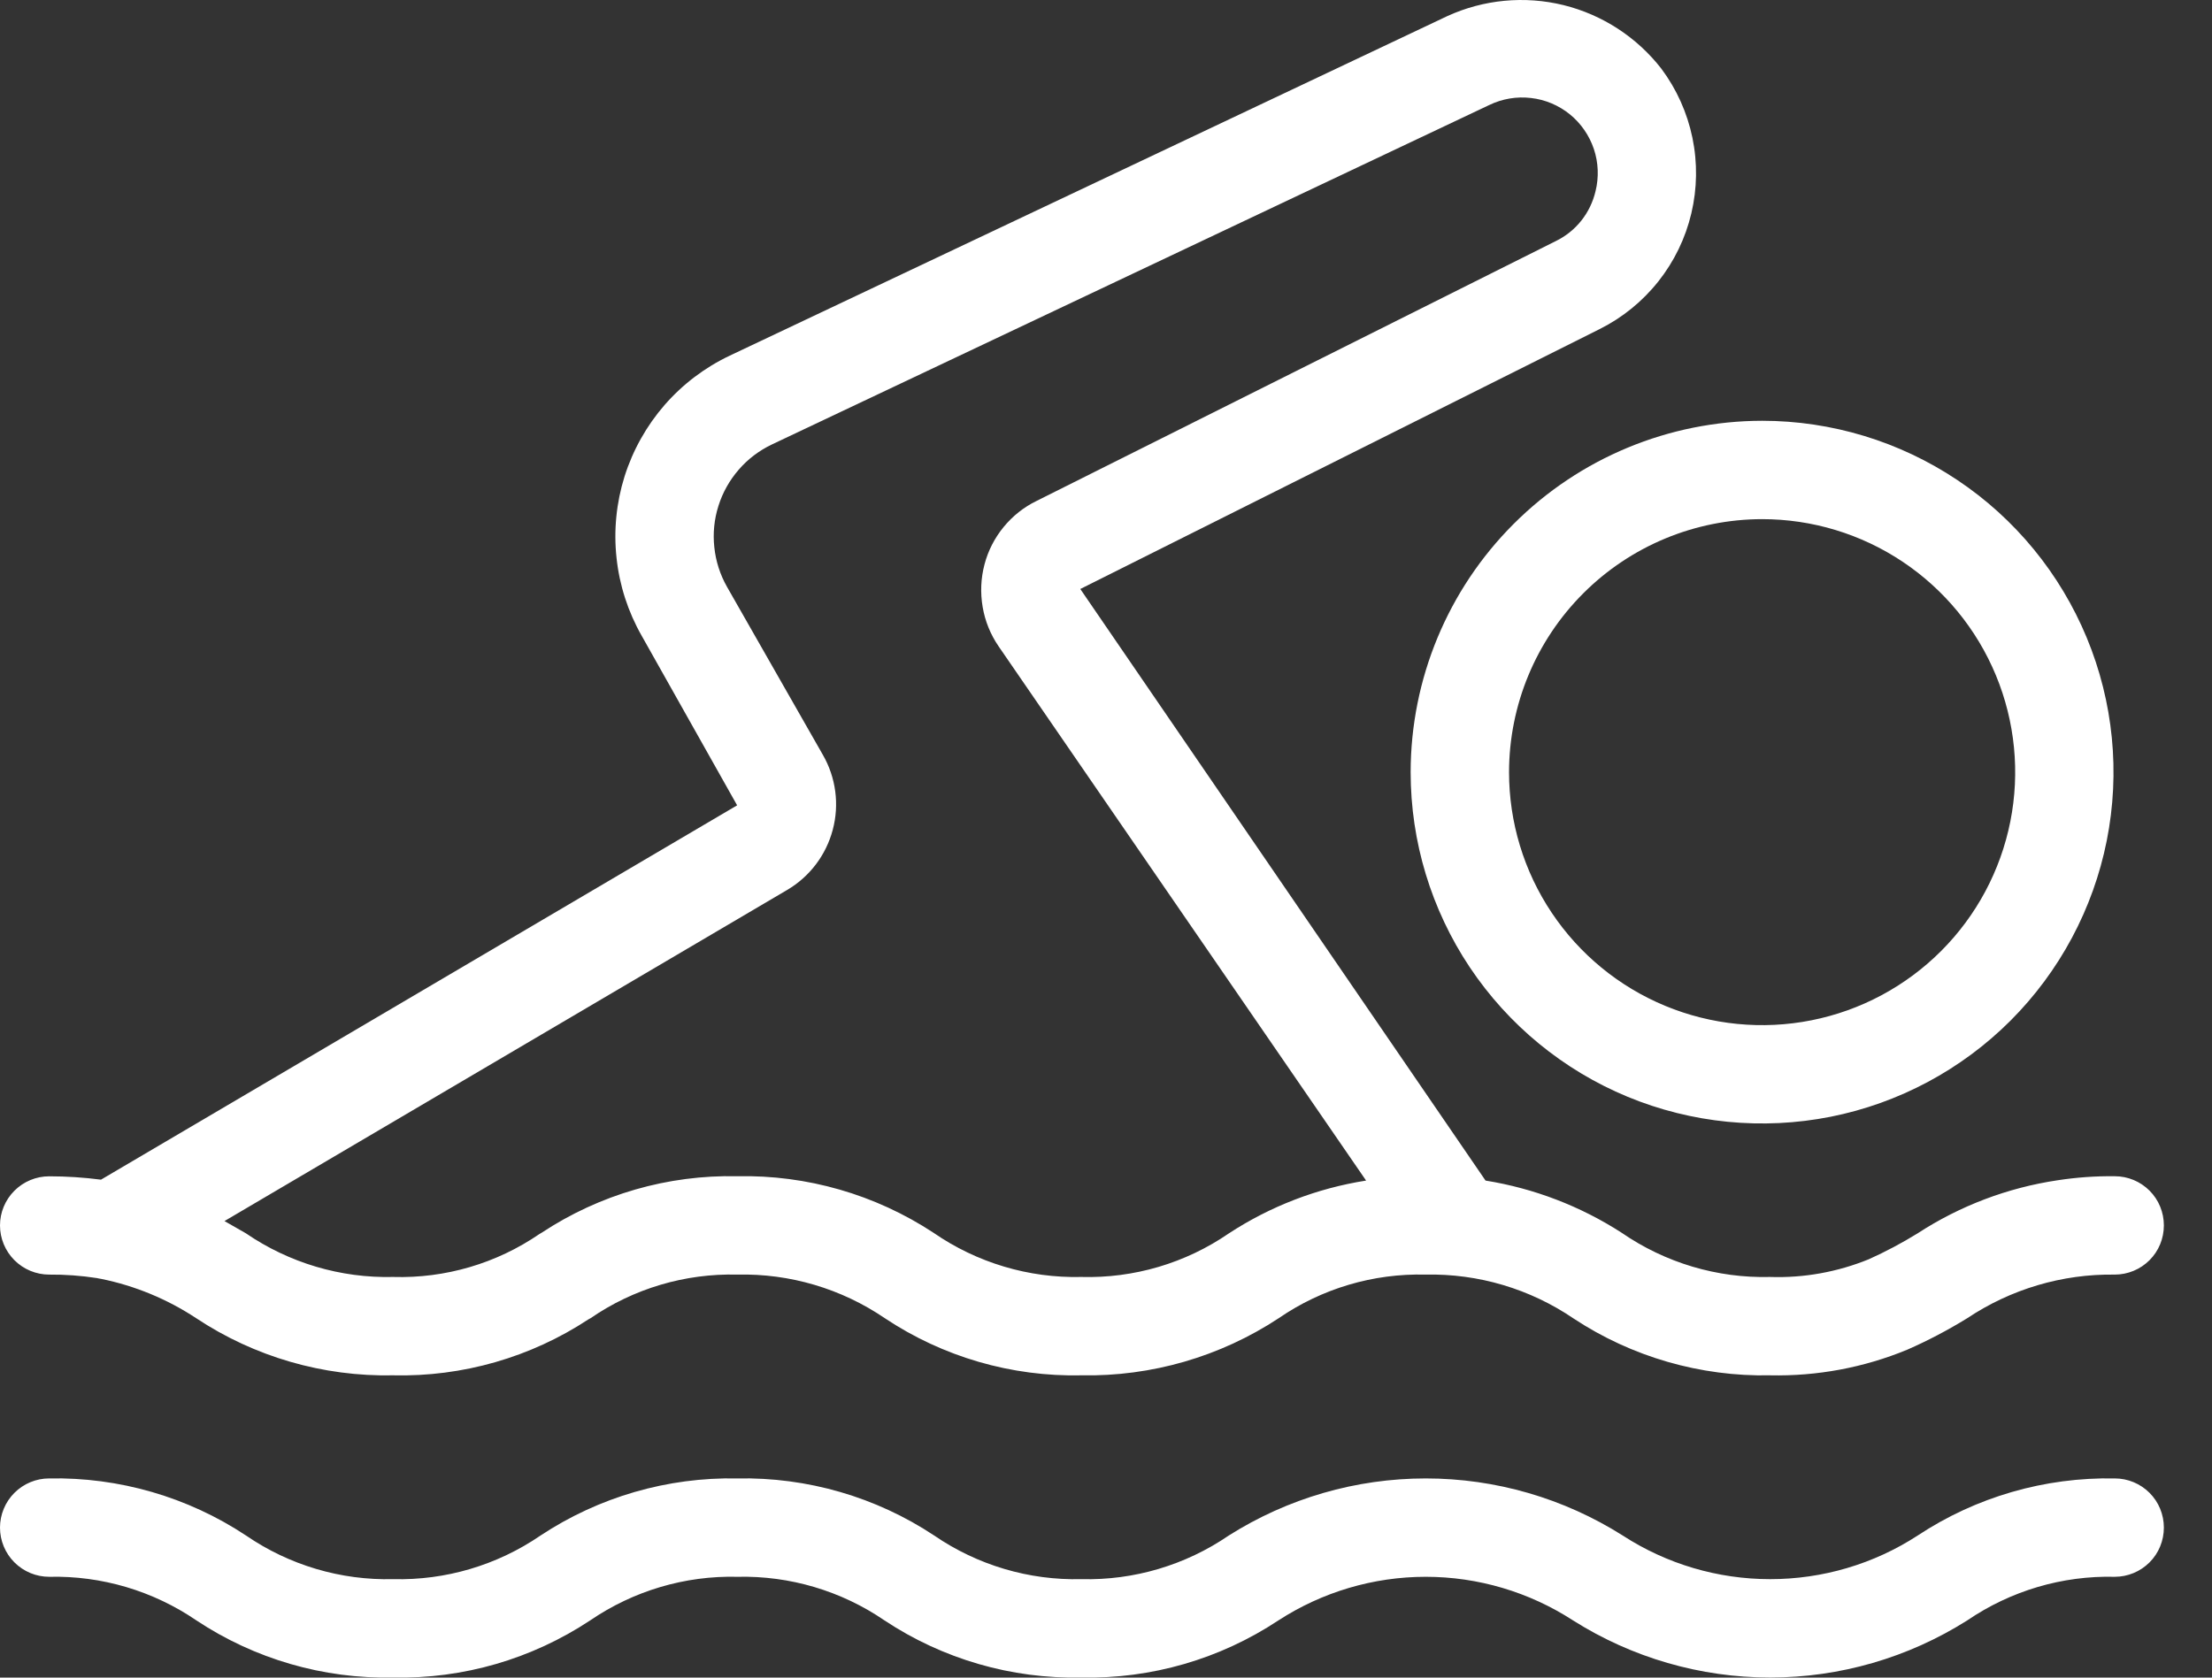
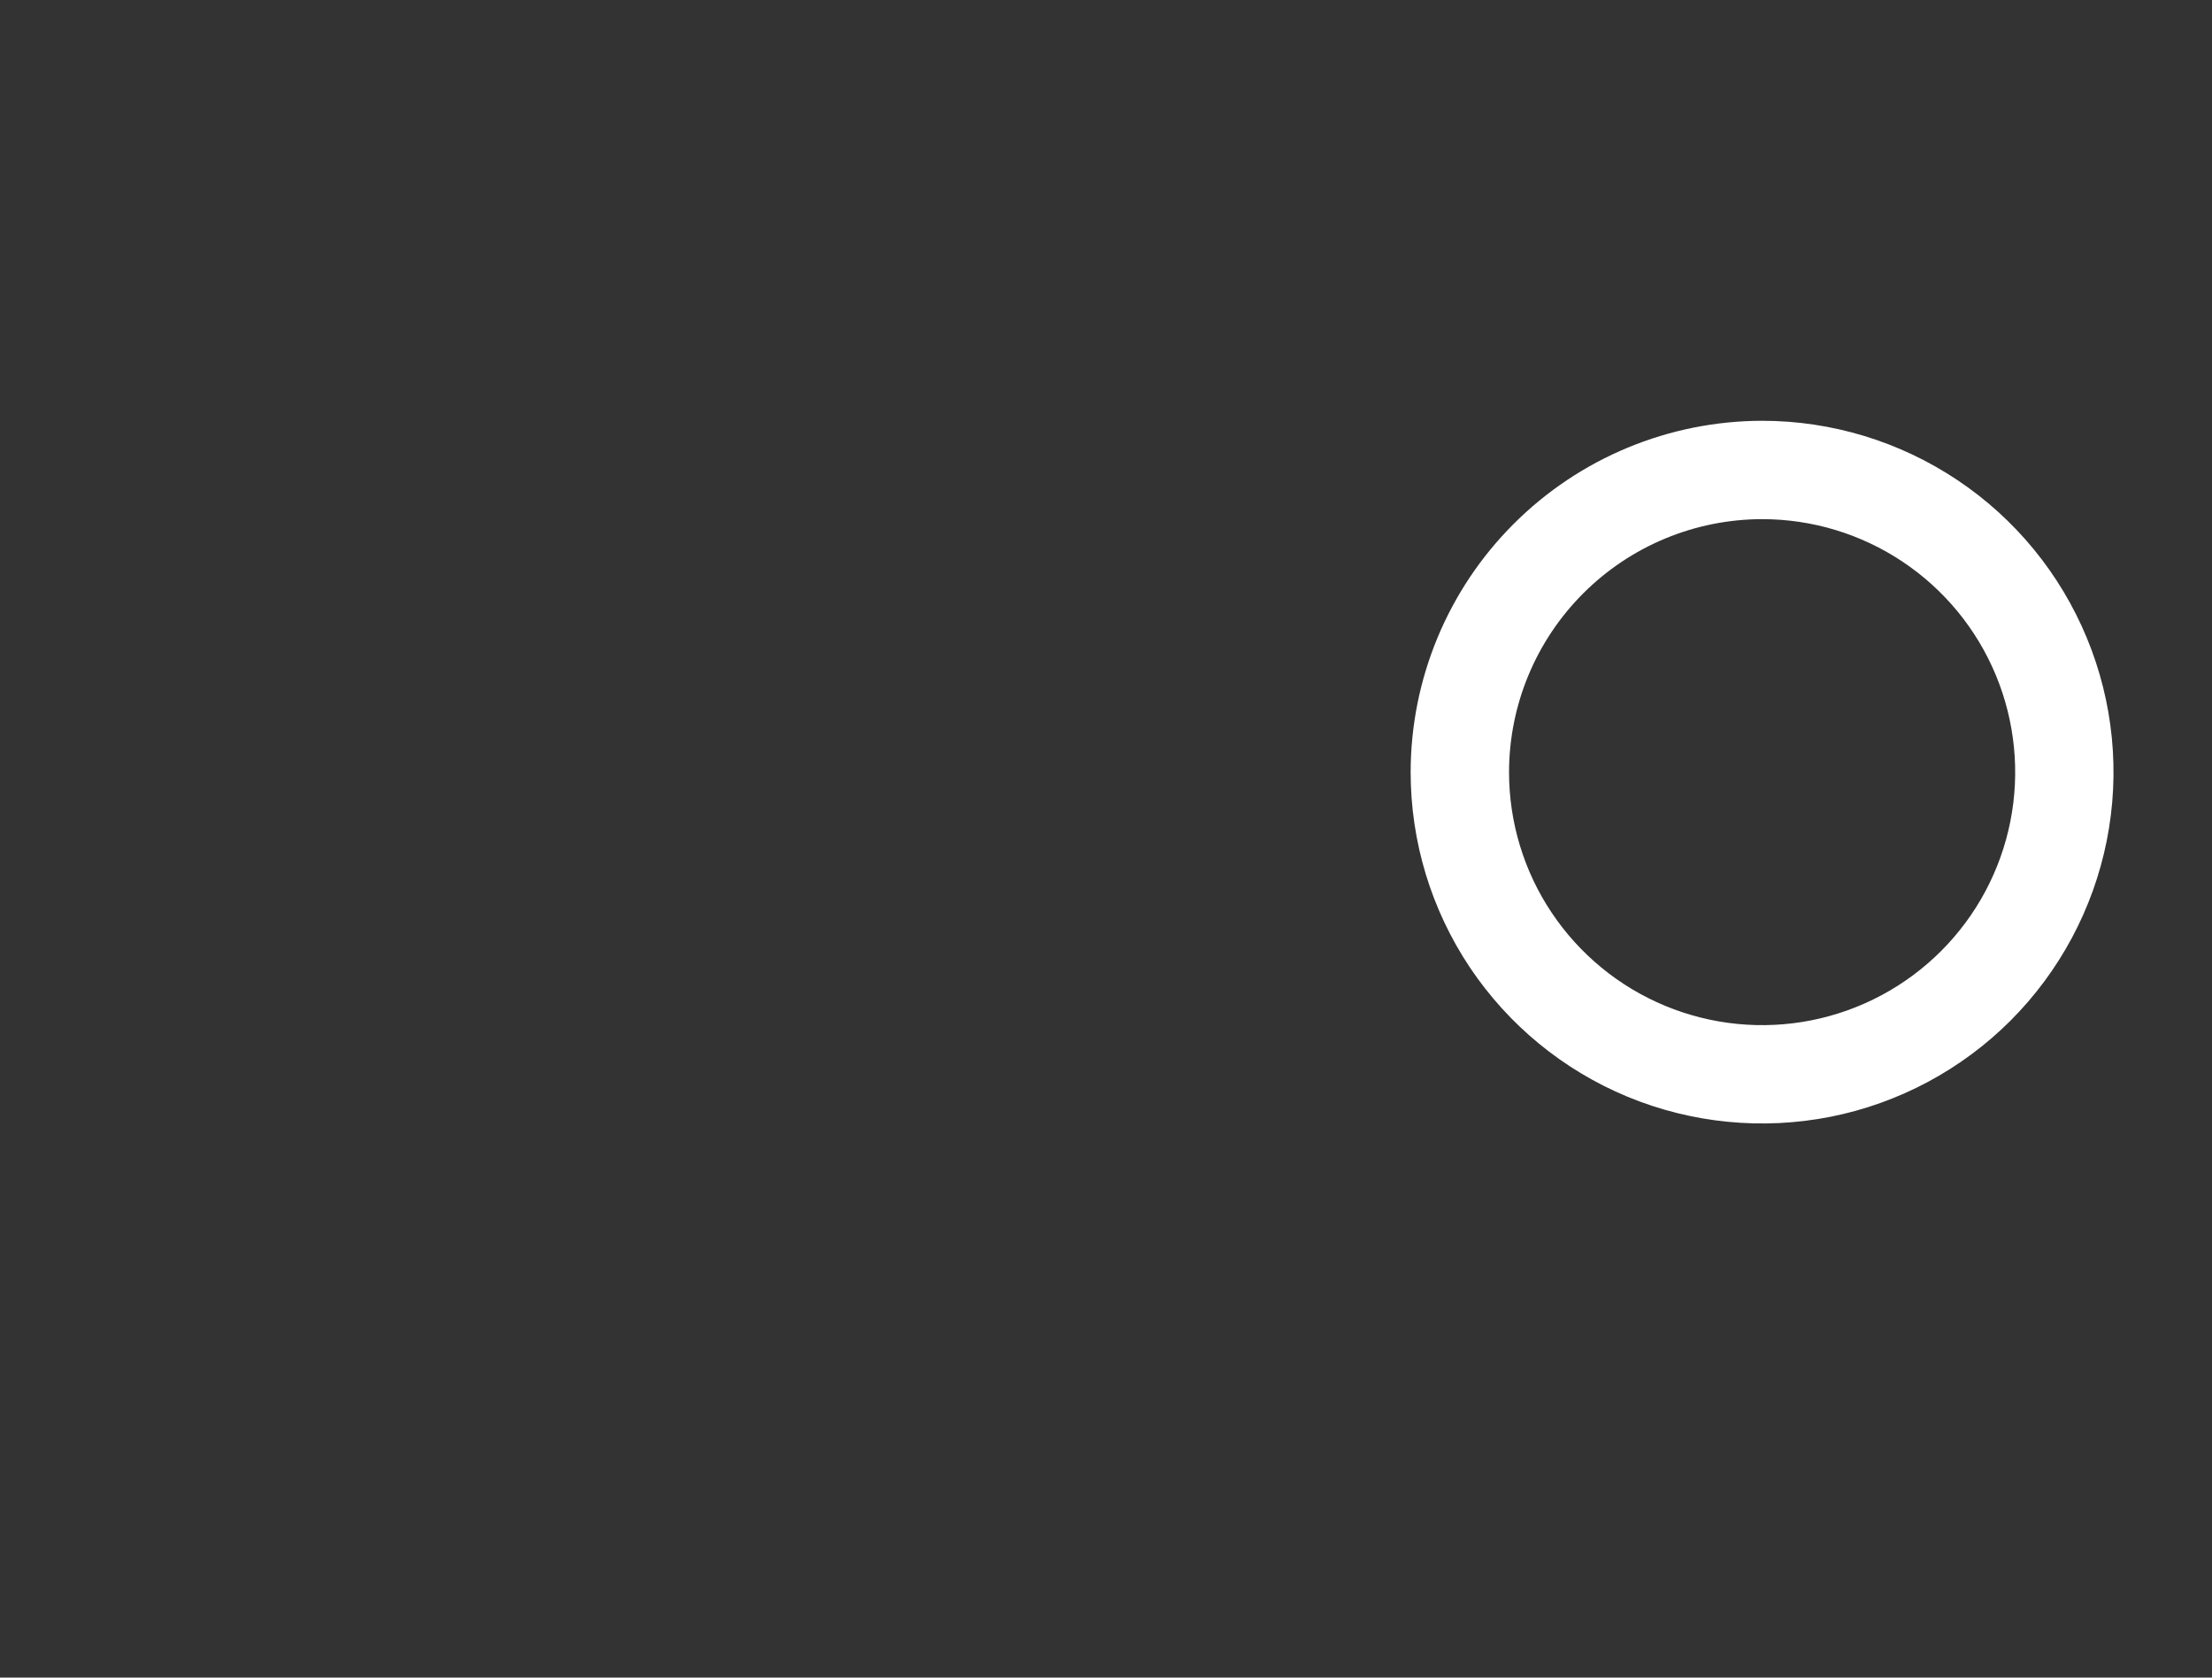
<svg xmlns="http://www.w3.org/2000/svg" width="29" height="22" viewBox="0 0 29 22" fill="none">
  <rect x="0" y="0" width="29" height="22" fill="#333333" stroke="none" />
-   <path d="M0.645 16.715C0.855 16.713 1.065 16.729 1.273 16.761C1.29 16.766 1.308 16.768 1.325 16.771C1.769 16.861 2.192 17.036 2.571 17.286C3.336 17.794 4.238 18.055 5.156 18.036C6.064 18.057 6.957 17.801 7.716 17.301C7.725 17.296 7.733 17.291 7.742 17.287C8.307 16.898 8.981 16.698 9.667 16.715C10.355 16.699 11.03 16.899 11.599 17.286C12.361 17.794 13.261 18.056 14.178 18.036C15.096 18.053 15.997 17.792 16.764 17.287C17.329 16.898 18.003 16.698 18.689 16.715C19.381 16.7 20.06 16.902 20.632 17.292C21.395 17.795 22.293 18.054 23.207 18.036C23.823 18.049 24.435 17.935 25.004 17.7C25.276 17.581 25.539 17.442 25.791 17.287C26.363 16.905 27.037 16.705 27.725 16.715C27.896 16.715 28.06 16.647 28.181 16.526C28.302 16.405 28.369 16.241 28.369 16.07C28.369 15.899 28.302 15.735 28.181 15.614C28.06 15.493 27.896 15.425 27.725 15.425C27.474 15.422 27.223 15.44 26.976 15.478C26.32 15.576 25.694 15.813 25.139 16.175C24.933 16.302 24.72 16.415 24.5 16.514C24.09 16.681 23.649 16.761 23.207 16.746C22.513 16.764 21.831 16.56 21.26 16.166C20.719 15.817 20.111 15.584 19.476 15.482L14.163 7.724L20.971 4.316C21.27 4.167 21.533 3.953 21.741 3.691C21.949 3.429 22.097 3.124 22.174 2.798C22.251 2.472 22.256 2.134 22.188 1.806C22.12 1.478 21.981 1.169 21.781 0.901C21.459 0.487 21.007 0.193 20.498 0.067C19.988 -0.058 19.452 -0.007 18.975 0.211L9.569 4.663C9.242 4.818 8.951 5.038 8.713 5.311C8.476 5.584 8.297 5.903 8.188 6.248C8.08 6.593 8.044 6.957 8.083 7.316C8.121 7.676 8.234 8.024 8.413 8.338L9.664 10.561L1.324 15.47C1.099 15.441 0.872 15.426 0.645 15.426C0.474 15.426 0.31 15.494 0.189 15.615C0.068 15.736 0 15.899 0 16.07C0 16.241 0.068 16.405 0.189 16.526C0.31 16.647 0.474 16.715 0.645 16.715ZM10.321 11.67C10.616 11.496 10.831 11.212 10.918 10.88C11.006 10.549 10.959 10.196 10.788 9.899L9.532 7.697C9.441 7.537 9.384 7.36 9.365 7.177C9.345 6.995 9.363 6.81 9.419 6.634C9.474 6.459 9.565 6.297 9.686 6.158C9.806 6.019 9.955 5.907 10.121 5.828L19.525 1.377C19.695 1.295 19.884 1.263 20.071 1.285C20.258 1.306 20.435 1.381 20.581 1.499C20.727 1.618 20.836 1.776 20.896 1.954C20.956 2.133 20.963 2.325 20.918 2.507C20.885 2.648 20.821 2.781 20.731 2.894C20.641 3.007 20.526 3.099 20.396 3.162L13.59 6.569C13.423 6.65 13.276 6.767 13.158 6.911C13.04 7.055 12.954 7.222 12.907 7.402C12.859 7.584 12.851 7.774 12.883 7.96C12.914 8.145 12.986 8.321 13.092 8.476L17.91 15.482C17.267 15.583 16.654 15.819 16.11 16.175C15.543 16.565 14.866 16.765 14.178 16.746C13.486 16.763 12.807 16.559 12.238 16.166C11.476 15.665 10.579 15.406 9.667 15.425C8.756 15.405 7.861 15.664 7.101 16.166L7.072 16.183C6.509 16.569 5.838 16.766 5.156 16.746C4.467 16.763 3.791 16.562 3.223 16.173C3.132 16.12 3.038 16.067 2.943 16.013L10.321 11.67ZM27.725 19.388C26.808 19.37 25.906 19.631 25.141 20.137C24.566 20.511 23.894 20.709 23.208 20.709C22.522 20.709 21.851 20.511 21.275 20.137C20.502 19.648 19.607 19.388 18.692 19.388C17.777 19.388 16.882 19.648 16.109 20.137C15.541 20.526 14.865 20.726 14.178 20.709C13.49 20.726 12.816 20.526 12.248 20.137C11.485 19.631 10.584 19.37 9.668 19.388C8.751 19.37 7.851 19.631 7.086 20.137C6.518 20.526 5.843 20.726 5.155 20.709C4.468 20.726 3.793 20.526 3.226 20.137C2.462 19.631 1.561 19.37 0.645 19.388C0.474 19.388 0.31 19.456 0.189 19.577C0.068 19.698 0 19.862 0 20.033C0 20.204 0.068 20.368 0.189 20.489C0.31 20.61 0.474 20.678 0.645 20.678C1.332 20.662 2.007 20.862 2.575 21.25C3.339 21.757 4.24 22.018 5.156 21.999C6.073 22.018 6.973 21.756 7.737 21.25C8.305 20.862 8.98 20.661 9.668 20.678C10.354 20.662 11.029 20.862 11.596 21.25C12.36 21.757 13.261 22.018 14.177 21.999C15.094 22.018 15.995 21.757 16.76 21.25C17.335 20.877 18.006 20.678 18.692 20.678C19.377 20.678 20.048 20.877 20.623 21.25C21.396 21.739 22.292 21.999 23.207 21.999C24.122 21.999 25.018 21.739 25.791 21.25C26.36 20.862 27.036 20.661 27.725 20.678C27.896 20.678 28.06 20.61 28.181 20.489C28.302 20.368 28.369 20.204 28.369 20.033C28.369 19.862 28.302 19.698 28.181 19.577C28.06 19.456 27.896 19.388 27.725 19.388Z" fill="white" />
  <path d="M18.494 10.126C18.494 11.038 18.764 11.928 19.27 12.686C19.777 13.444 20.496 14.034 21.338 14.383C22.18 14.731 23.106 14.822 24 14.645C24.894 14.467 25.715 14.028 26.359 13.384C27.003 12.739 27.442 11.918 27.62 11.025C27.798 10.131 27.707 9.205 27.358 8.363C27.009 7.521 26.419 6.801 25.661 6.295C24.904 5.789 24.013 5.518 23.102 5.518C21.88 5.52 20.709 6.006 19.845 6.87C18.981 7.733 18.495 8.905 18.494 10.126ZM23.102 6.808C23.758 6.808 24.399 7.002 24.945 7.367C25.491 7.732 25.916 8.25 26.167 8.856C26.418 9.462 26.484 10.13 26.356 10.773C26.228 11.417 25.912 12.008 25.448 12.472C24.984 12.936 24.393 13.252 23.749 13.38C23.105 13.508 22.438 13.442 21.832 13.191C21.226 12.94 20.708 12.515 20.343 11.969C19.978 11.424 19.784 10.782 19.784 10.126C19.785 9.246 20.135 8.403 20.757 7.781C21.379 7.159 22.222 6.809 23.102 6.808Z" fill="white" />
</svg>